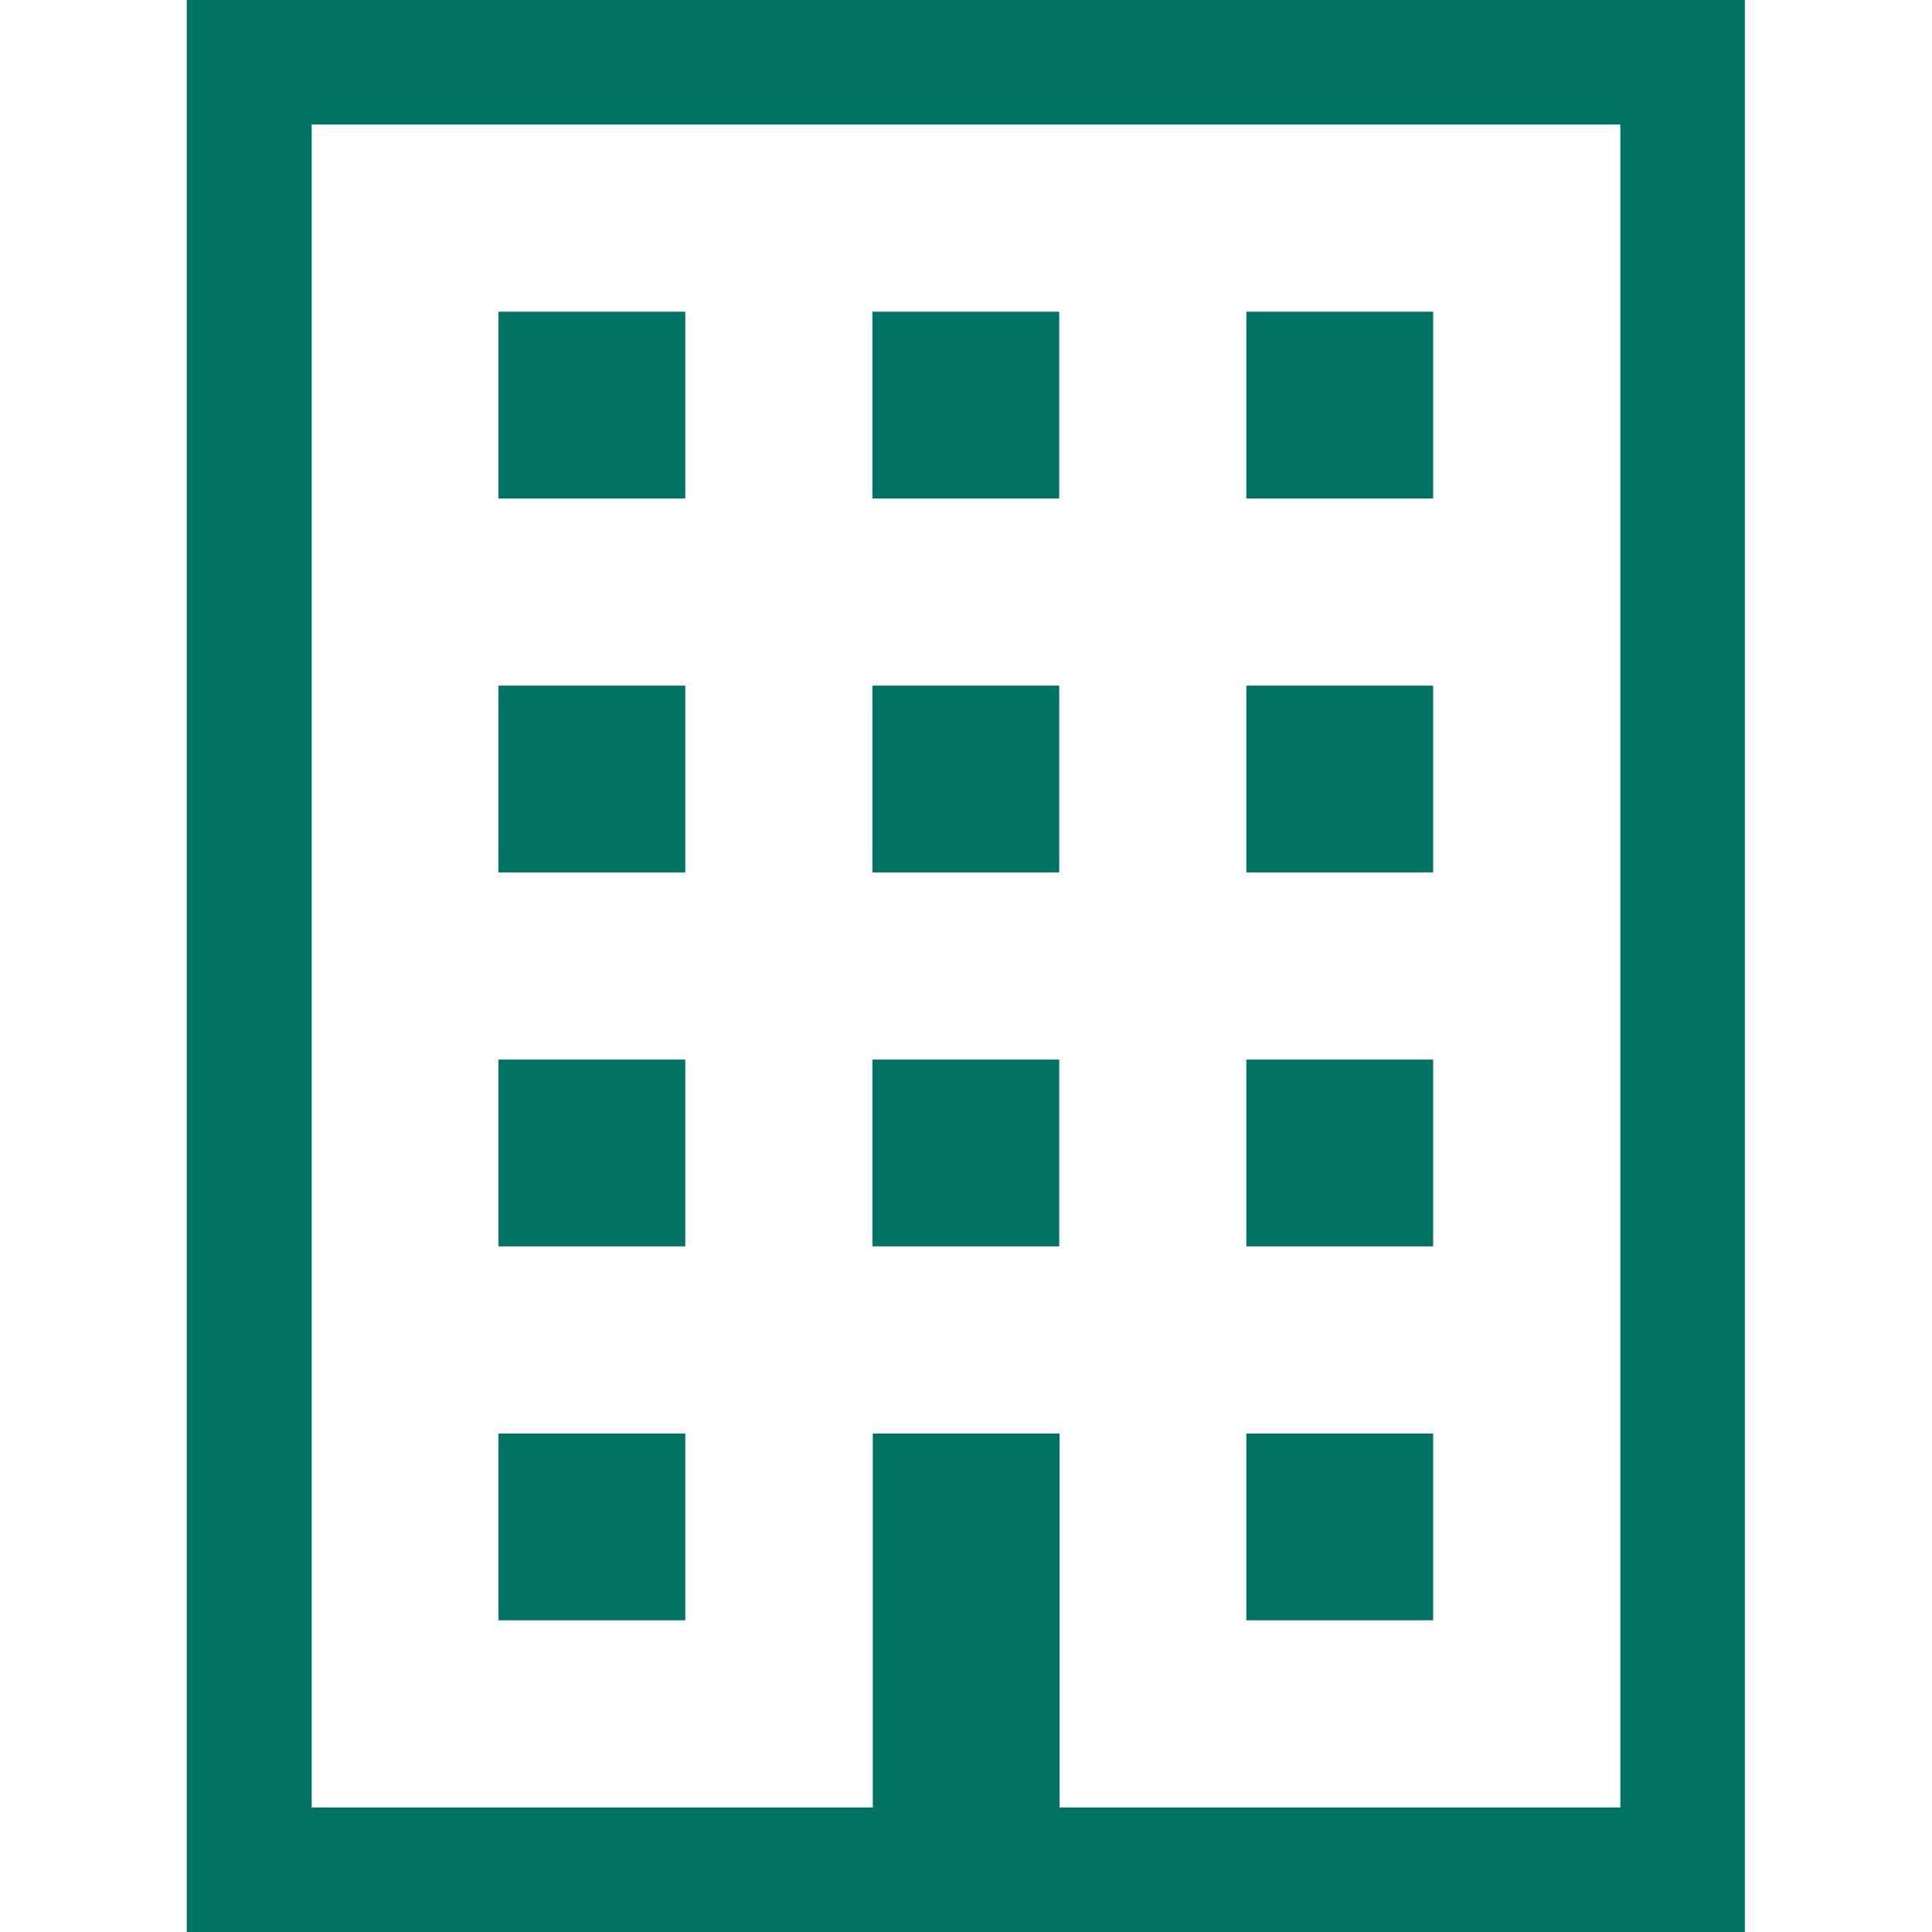
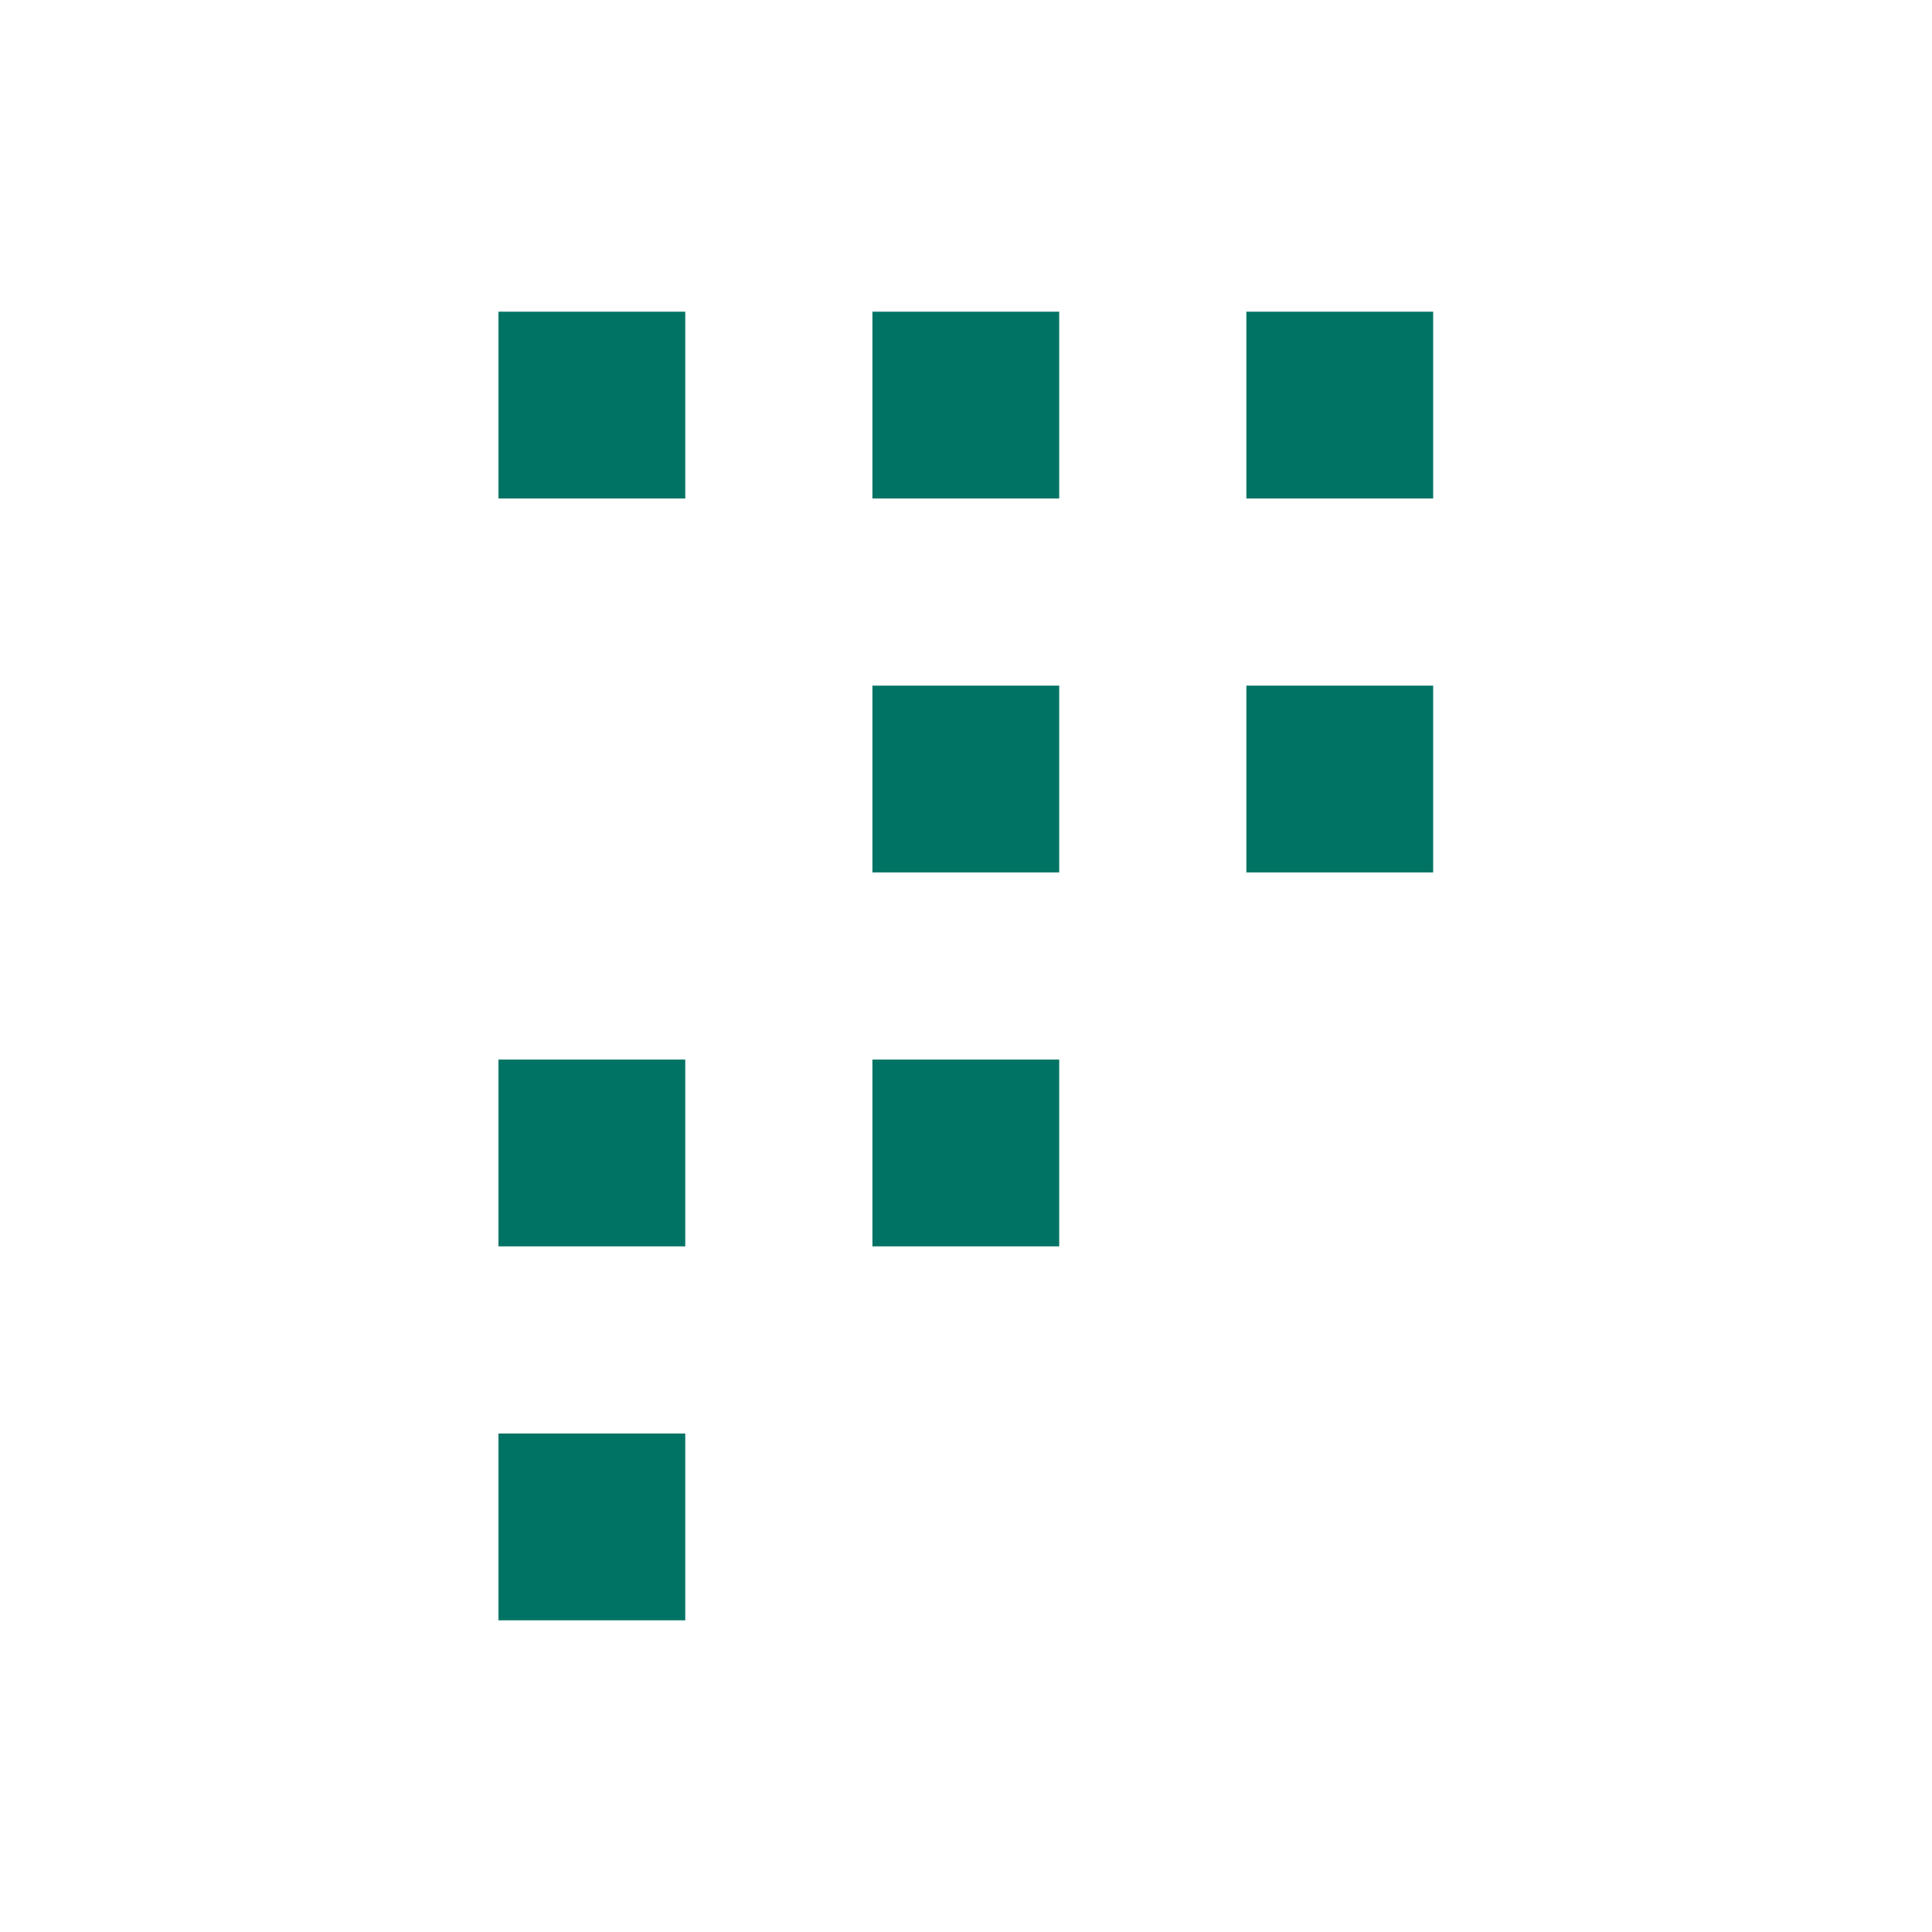
<svg xmlns="http://www.w3.org/2000/svg" id="_2" data-name="2" version="1.1" viewBox="0 0 512 512">
  <defs>
    <style>
      .cls-1 {
        fill: #007364;
        stroke-width: 0px;
      }
    </style>
  </defs>
-   <path class="cls-1" d="M49.5,0v512h412.9V0H49.5ZM429.4,479h-148.6v-99.1h-49.5v99.1H82.6V33h346.8v445.9Z" />
  <rect class="cls-1" x="132.1" y="82.6" width="49.5" height="49.5" />
  <rect class="cls-1" x="231.2" y="82.6" width="49.5" height="49.5" />
  <rect class="cls-1" x="330.3" y="82.6" width="49.5" height="49.5" />
-   <rect class="cls-1" x="132.1" y="181.7" width="49.5" height="49.5" />
  <rect class="cls-1" x="231.2" y="181.7" width="49.5" height="49.5" />
  <rect class="cls-1" x="330.3" y="181.7" width="49.5" height="49.5" />
  <rect class="cls-1" x="132.1" y="280.8" width="49.5" height="49.5" />
  <rect class="cls-1" x="231.2" y="280.8" width="49.5" height="49.5" />
-   <rect class="cls-1" x="330.3" y="280.8" width="49.5" height="49.5" />
  <rect class="cls-1" x="132.1" y="379.9" width="49.5" height="49.5" />
-   <rect class="cls-1" x="330.3" y="379.9" width="49.5" height="49.5" />
</svg>